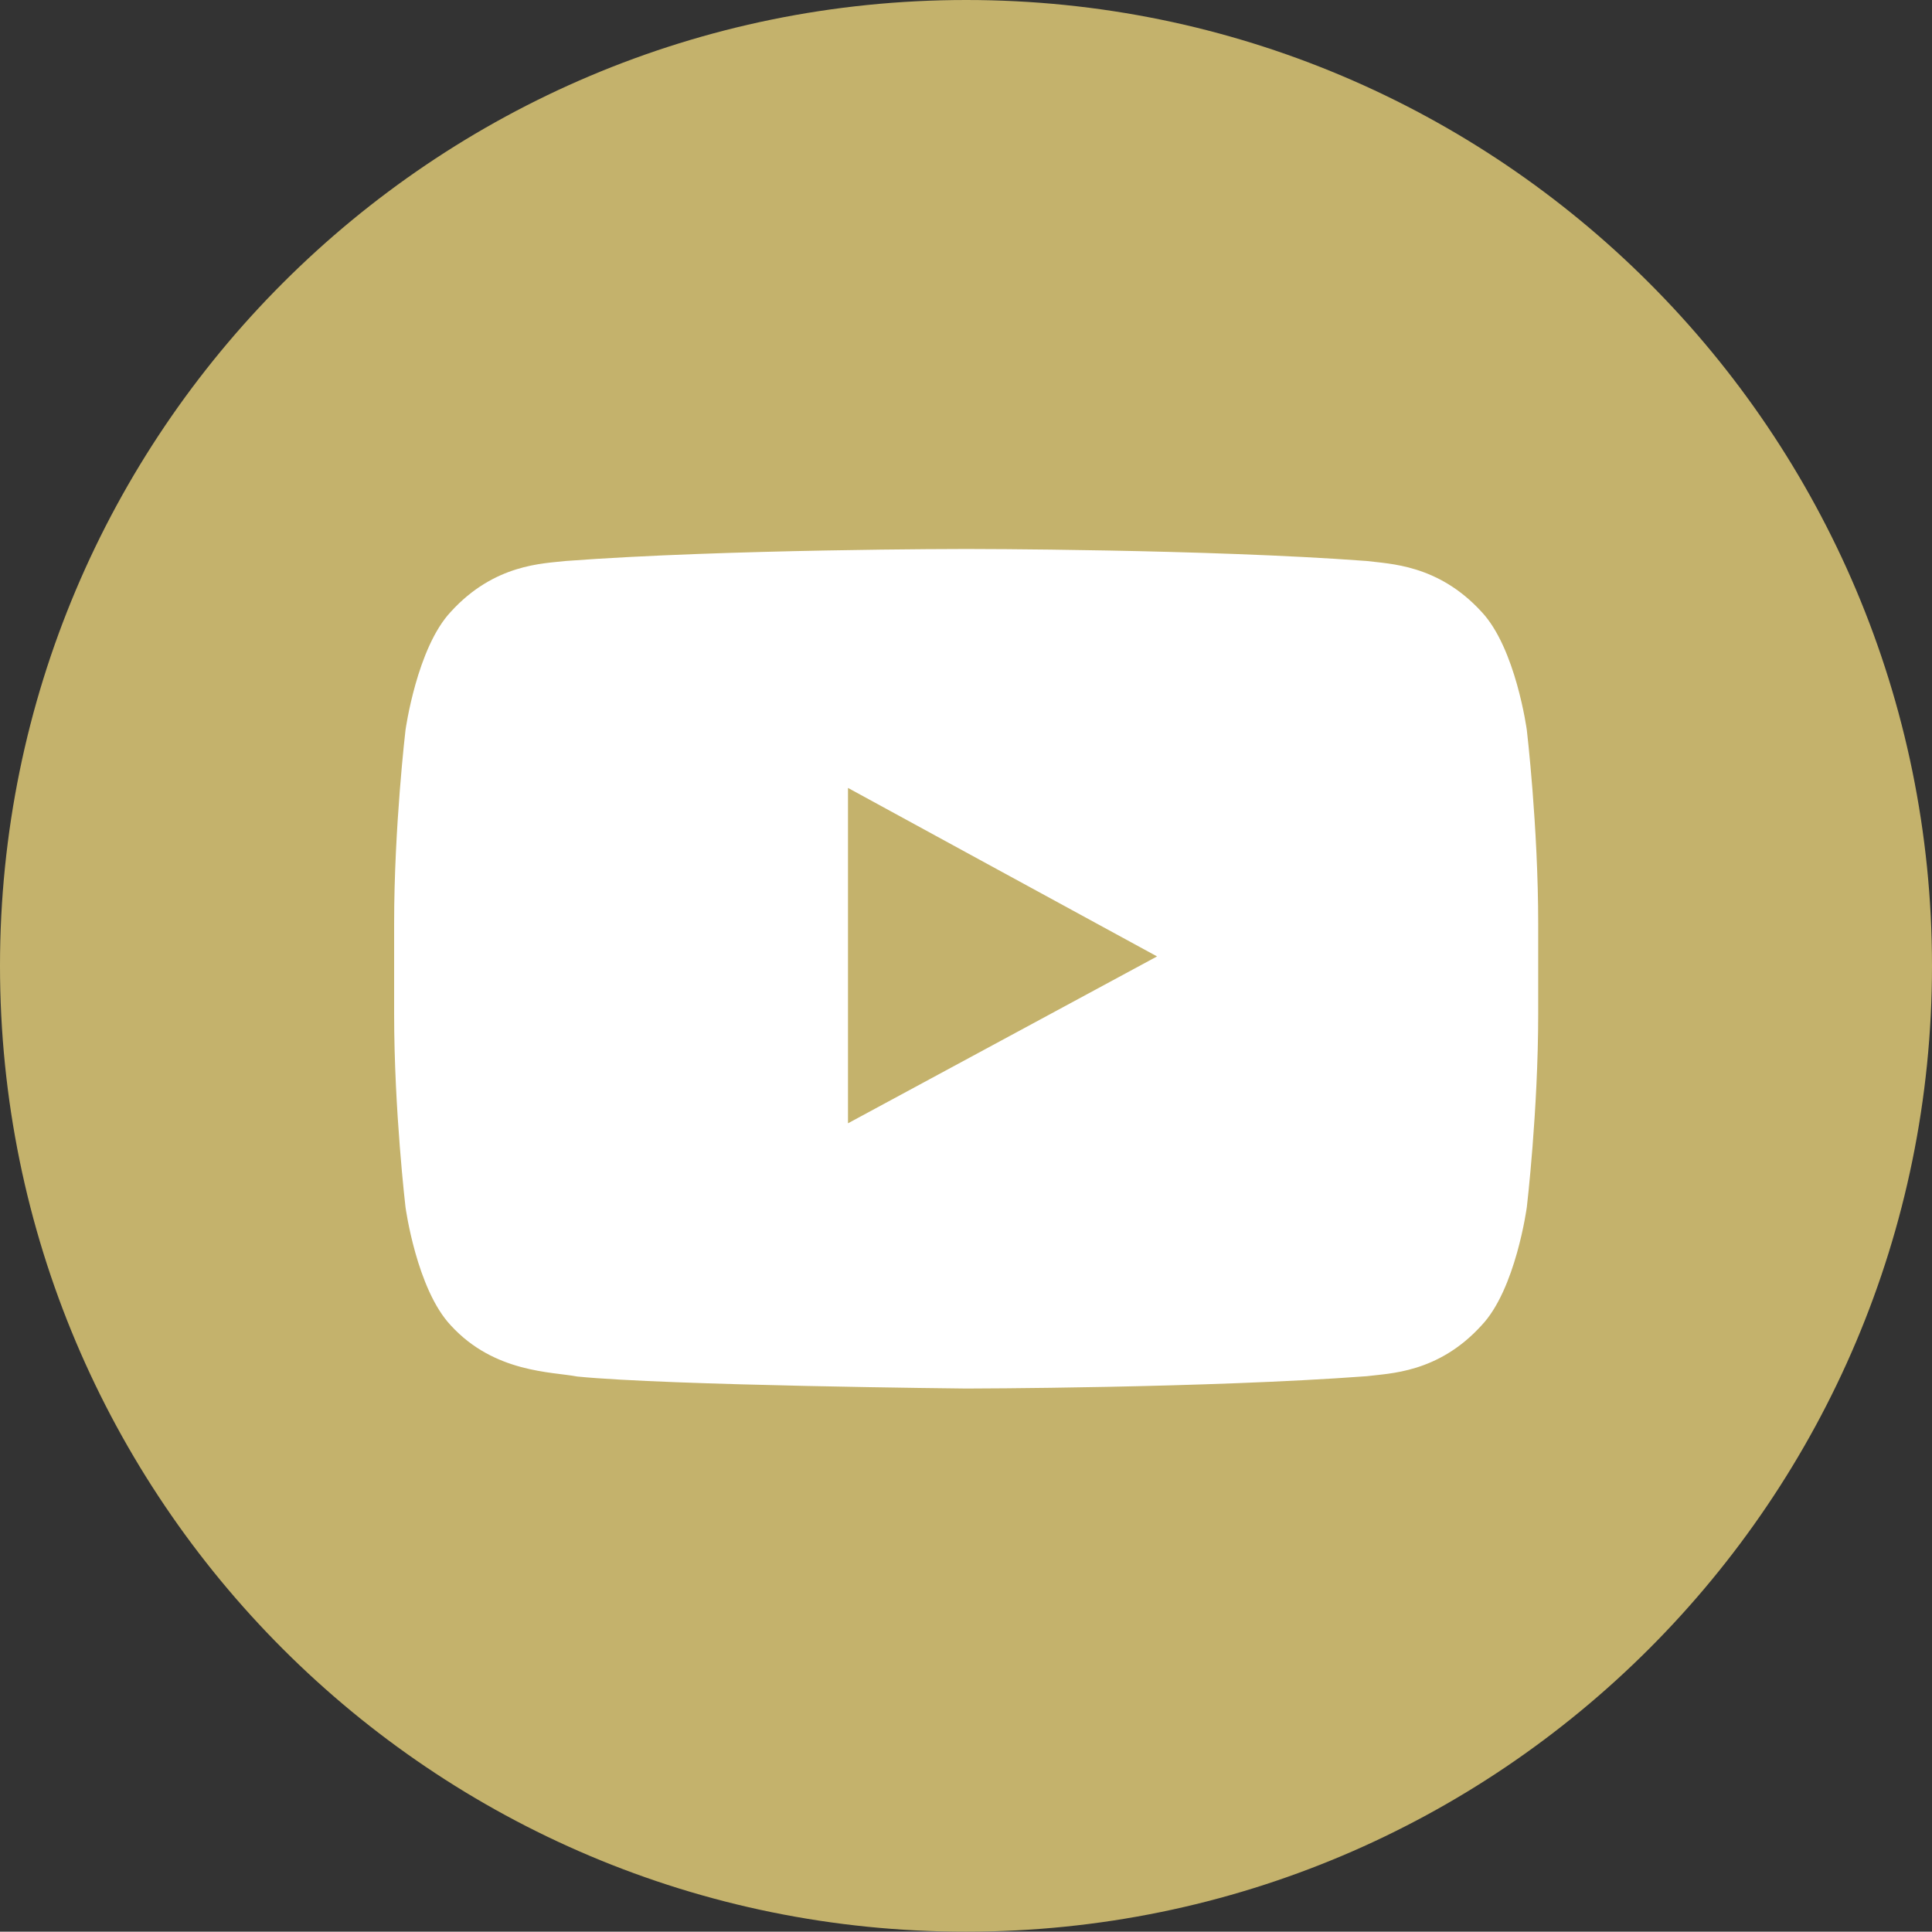
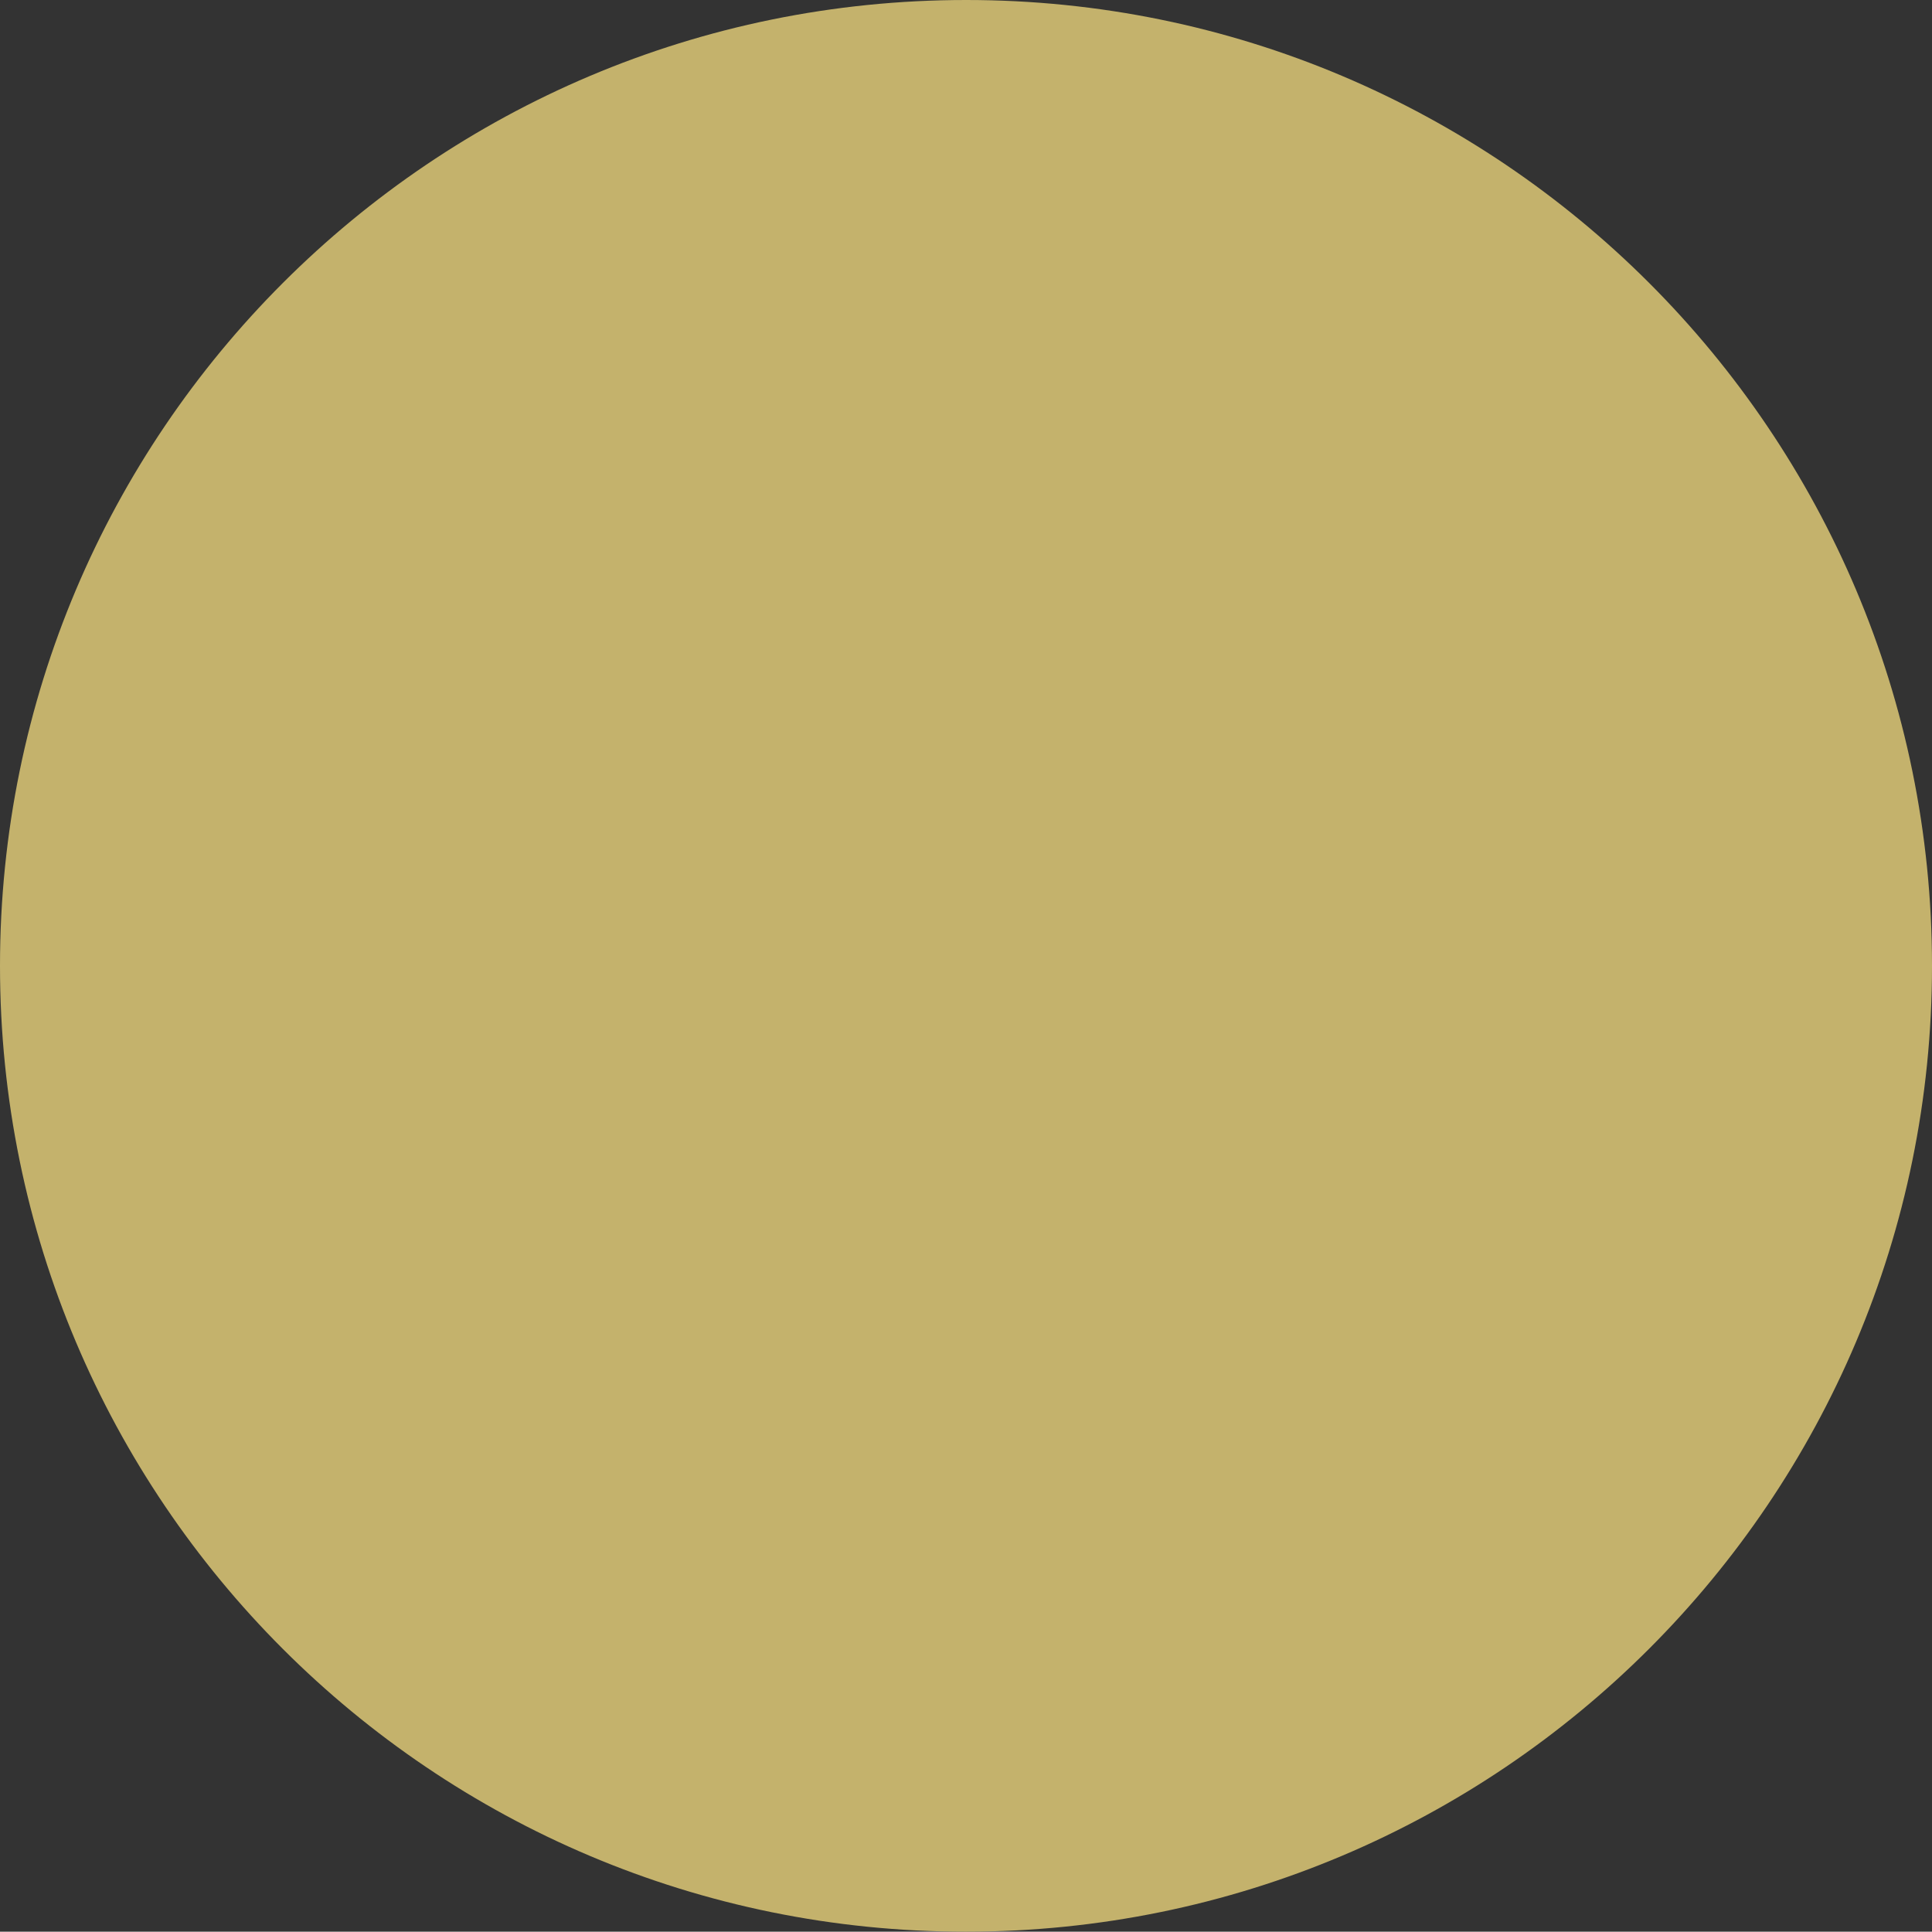
<svg xmlns="http://www.w3.org/2000/svg" version="1.1" id="Calque_1" x="0px" y="0px" viewBox="0 0 595.1 595" style="enable-background:new 0 0 595.1 595;" xml:space="preserve">
  <rect x="0" y="0" width="595.1" height="595" fill="#333333" stroke="none" />
  <style type="text/css">
	.st0{fill:#C4B26C;}
	.st1{fill:#FFFFFF;}
</style>
  <path id="XMLID_41_" class="st0" d="M595.1,297.5c0,164.3-133.2,297.5-297.5,297.5C133.2,595.1,0,461.9,0,297.5  C0,133.2,133.2,0,297.6,0C461.9,0,595.1,133.2,595.1,297.5z" />
-   <path class="st1" d="M470.3,224.9c0,0-3.4-25.3-14-36.5c-13.4-14.6-28.4-14.7-35.3-15.6c-49.4-3.7-123.3-3.7-123.3-3.7h-0.2  c0,0-74,0-123.3,3.7c-6.9,0.8-21.9,0.9-35.3,15.6c-10.5,11.1-14,36.5-14,36.5s-3.5,29.7-3.5,59.5v3.6v24.3c0,29.8,3.5,59.5,3.5,59.5  s3.4,25.3,14,36.5c13.4,14.6,31.1,14.2,38.9,15.7c28.2,2.8,119.8,3.7,119.8,3.7s74-0.1,123.4-3.8c6.9-0.9,21.9-0.9,35.3-15.6  c10.6-11.1,14-36.5,14-36.5s3.5-29.7,3.5-59.5v-22.7v-5.1C473.8,254.6,470.3,224.9,470.3,224.9z M356.4,294.6L261.2,346v-79.2v-24.1  l42.9,23.4L356.4,294.6z" />
</svg>